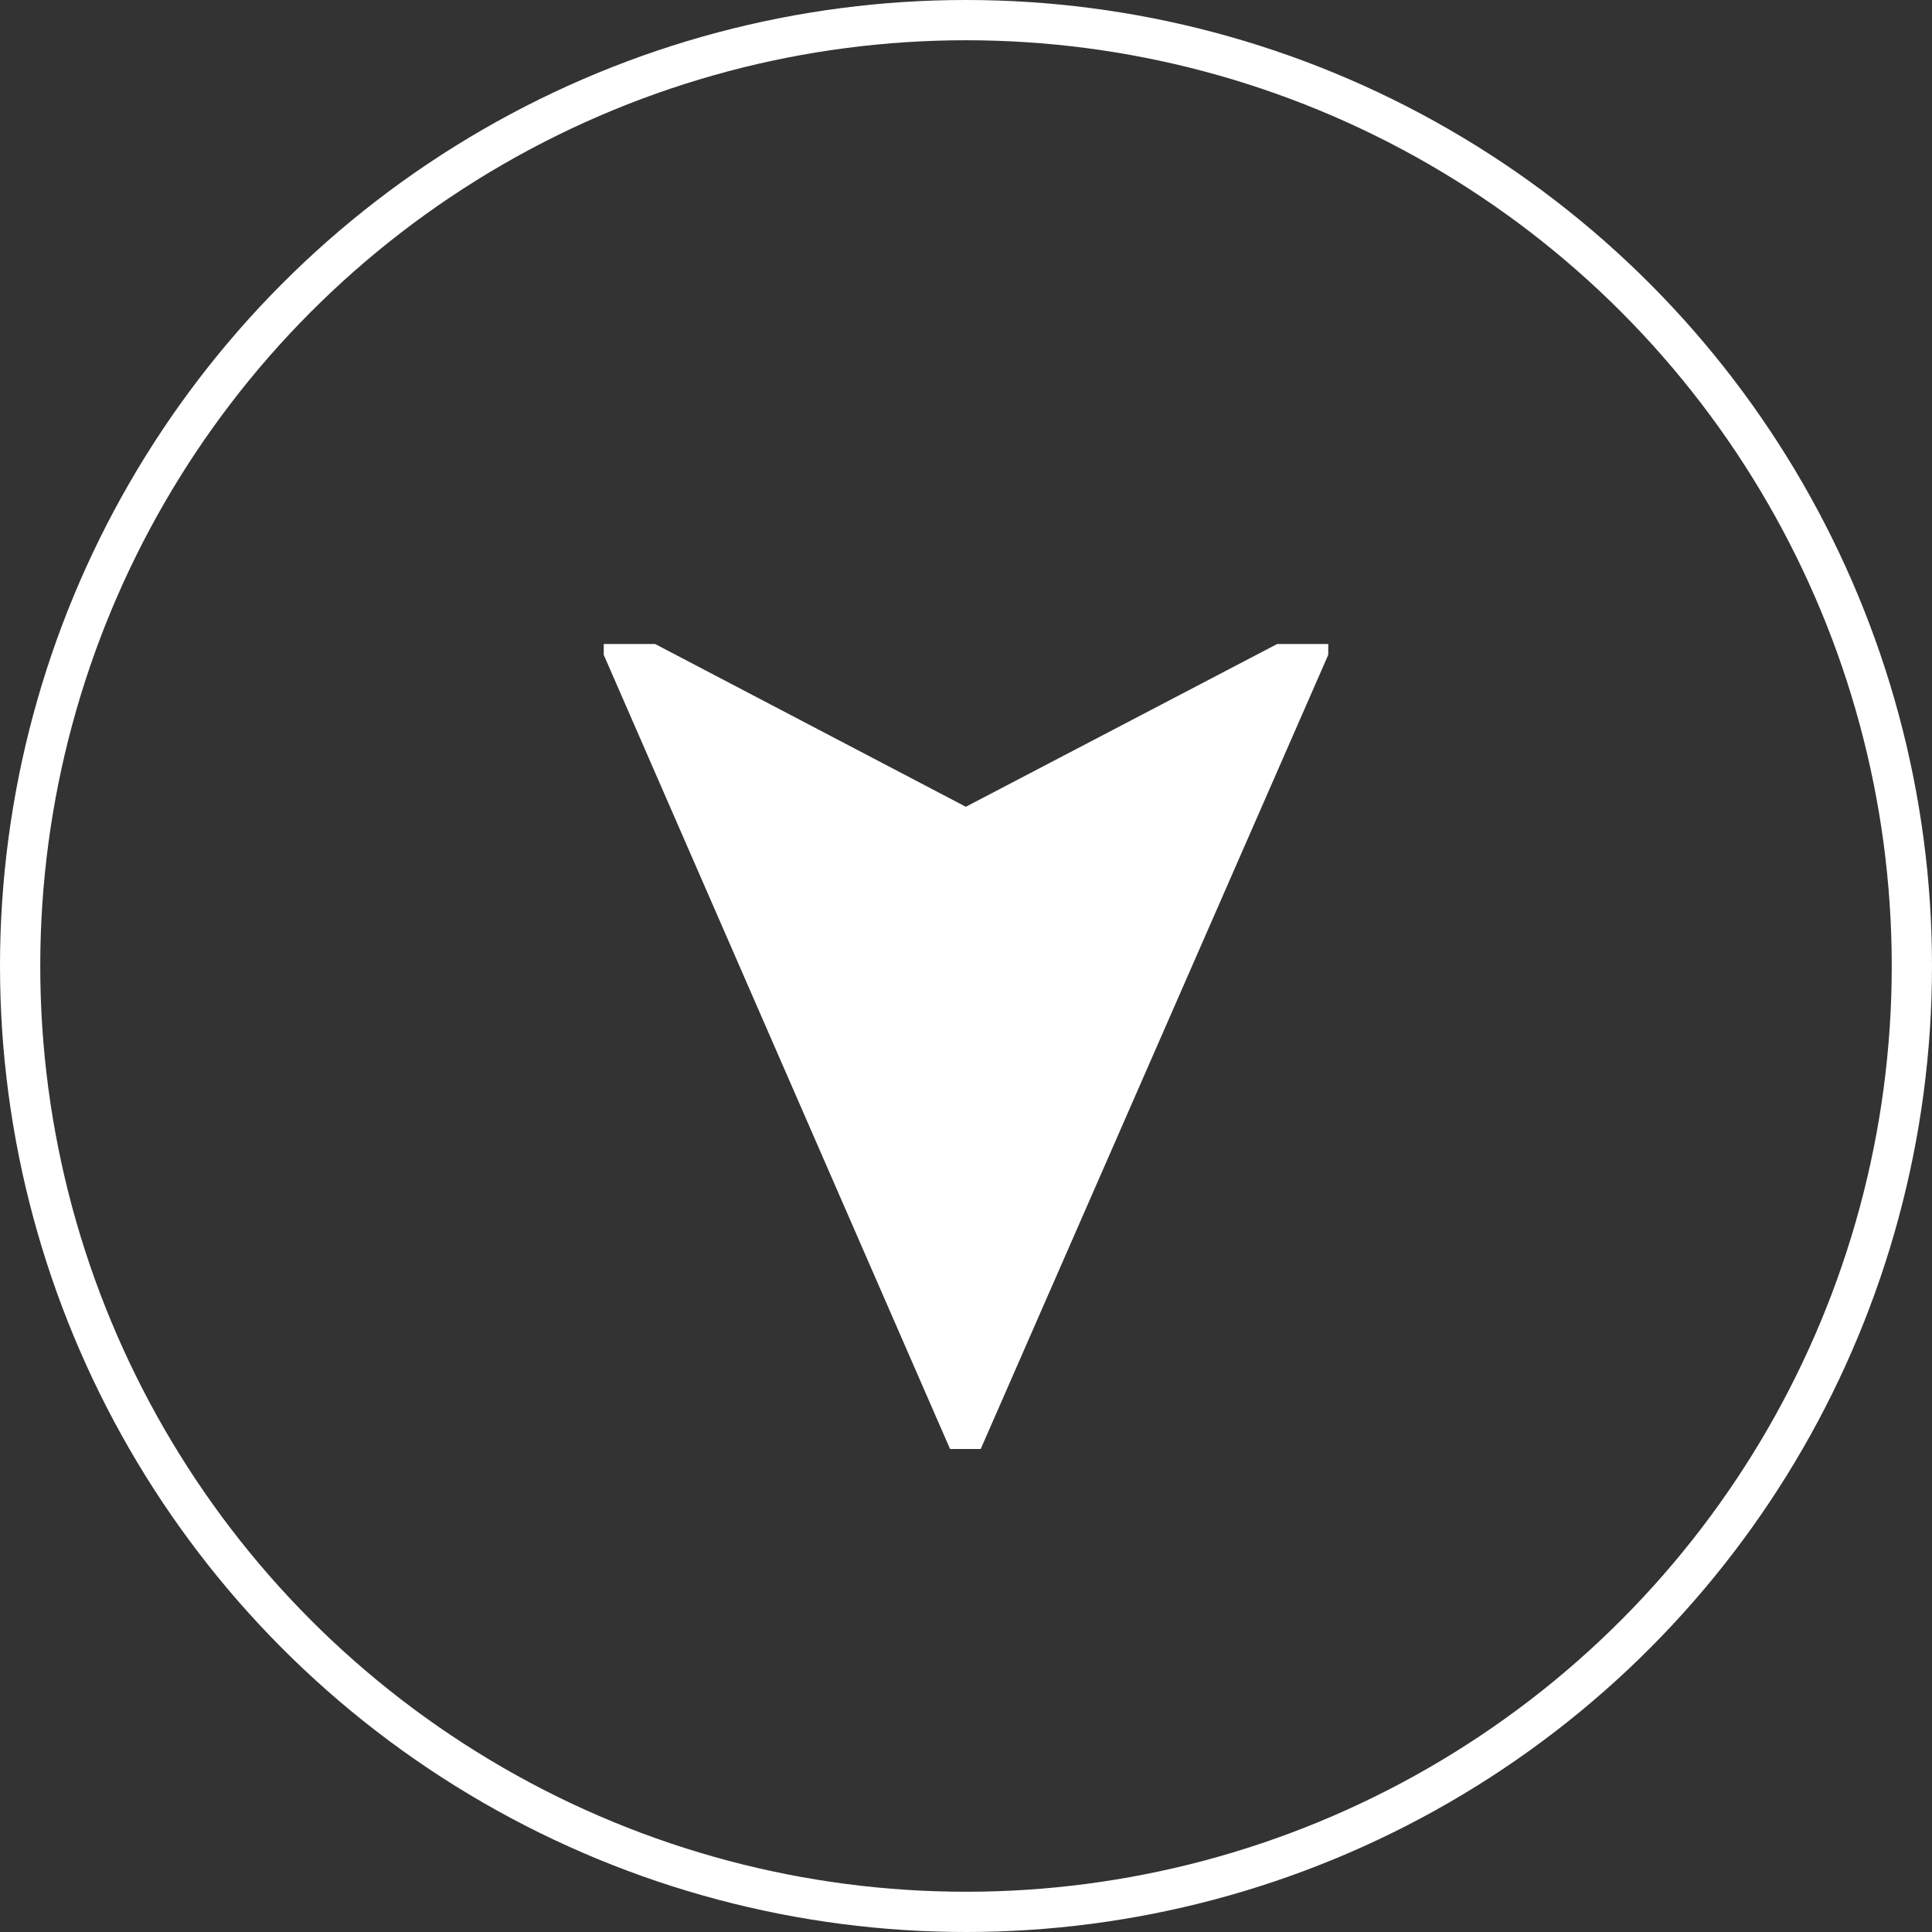
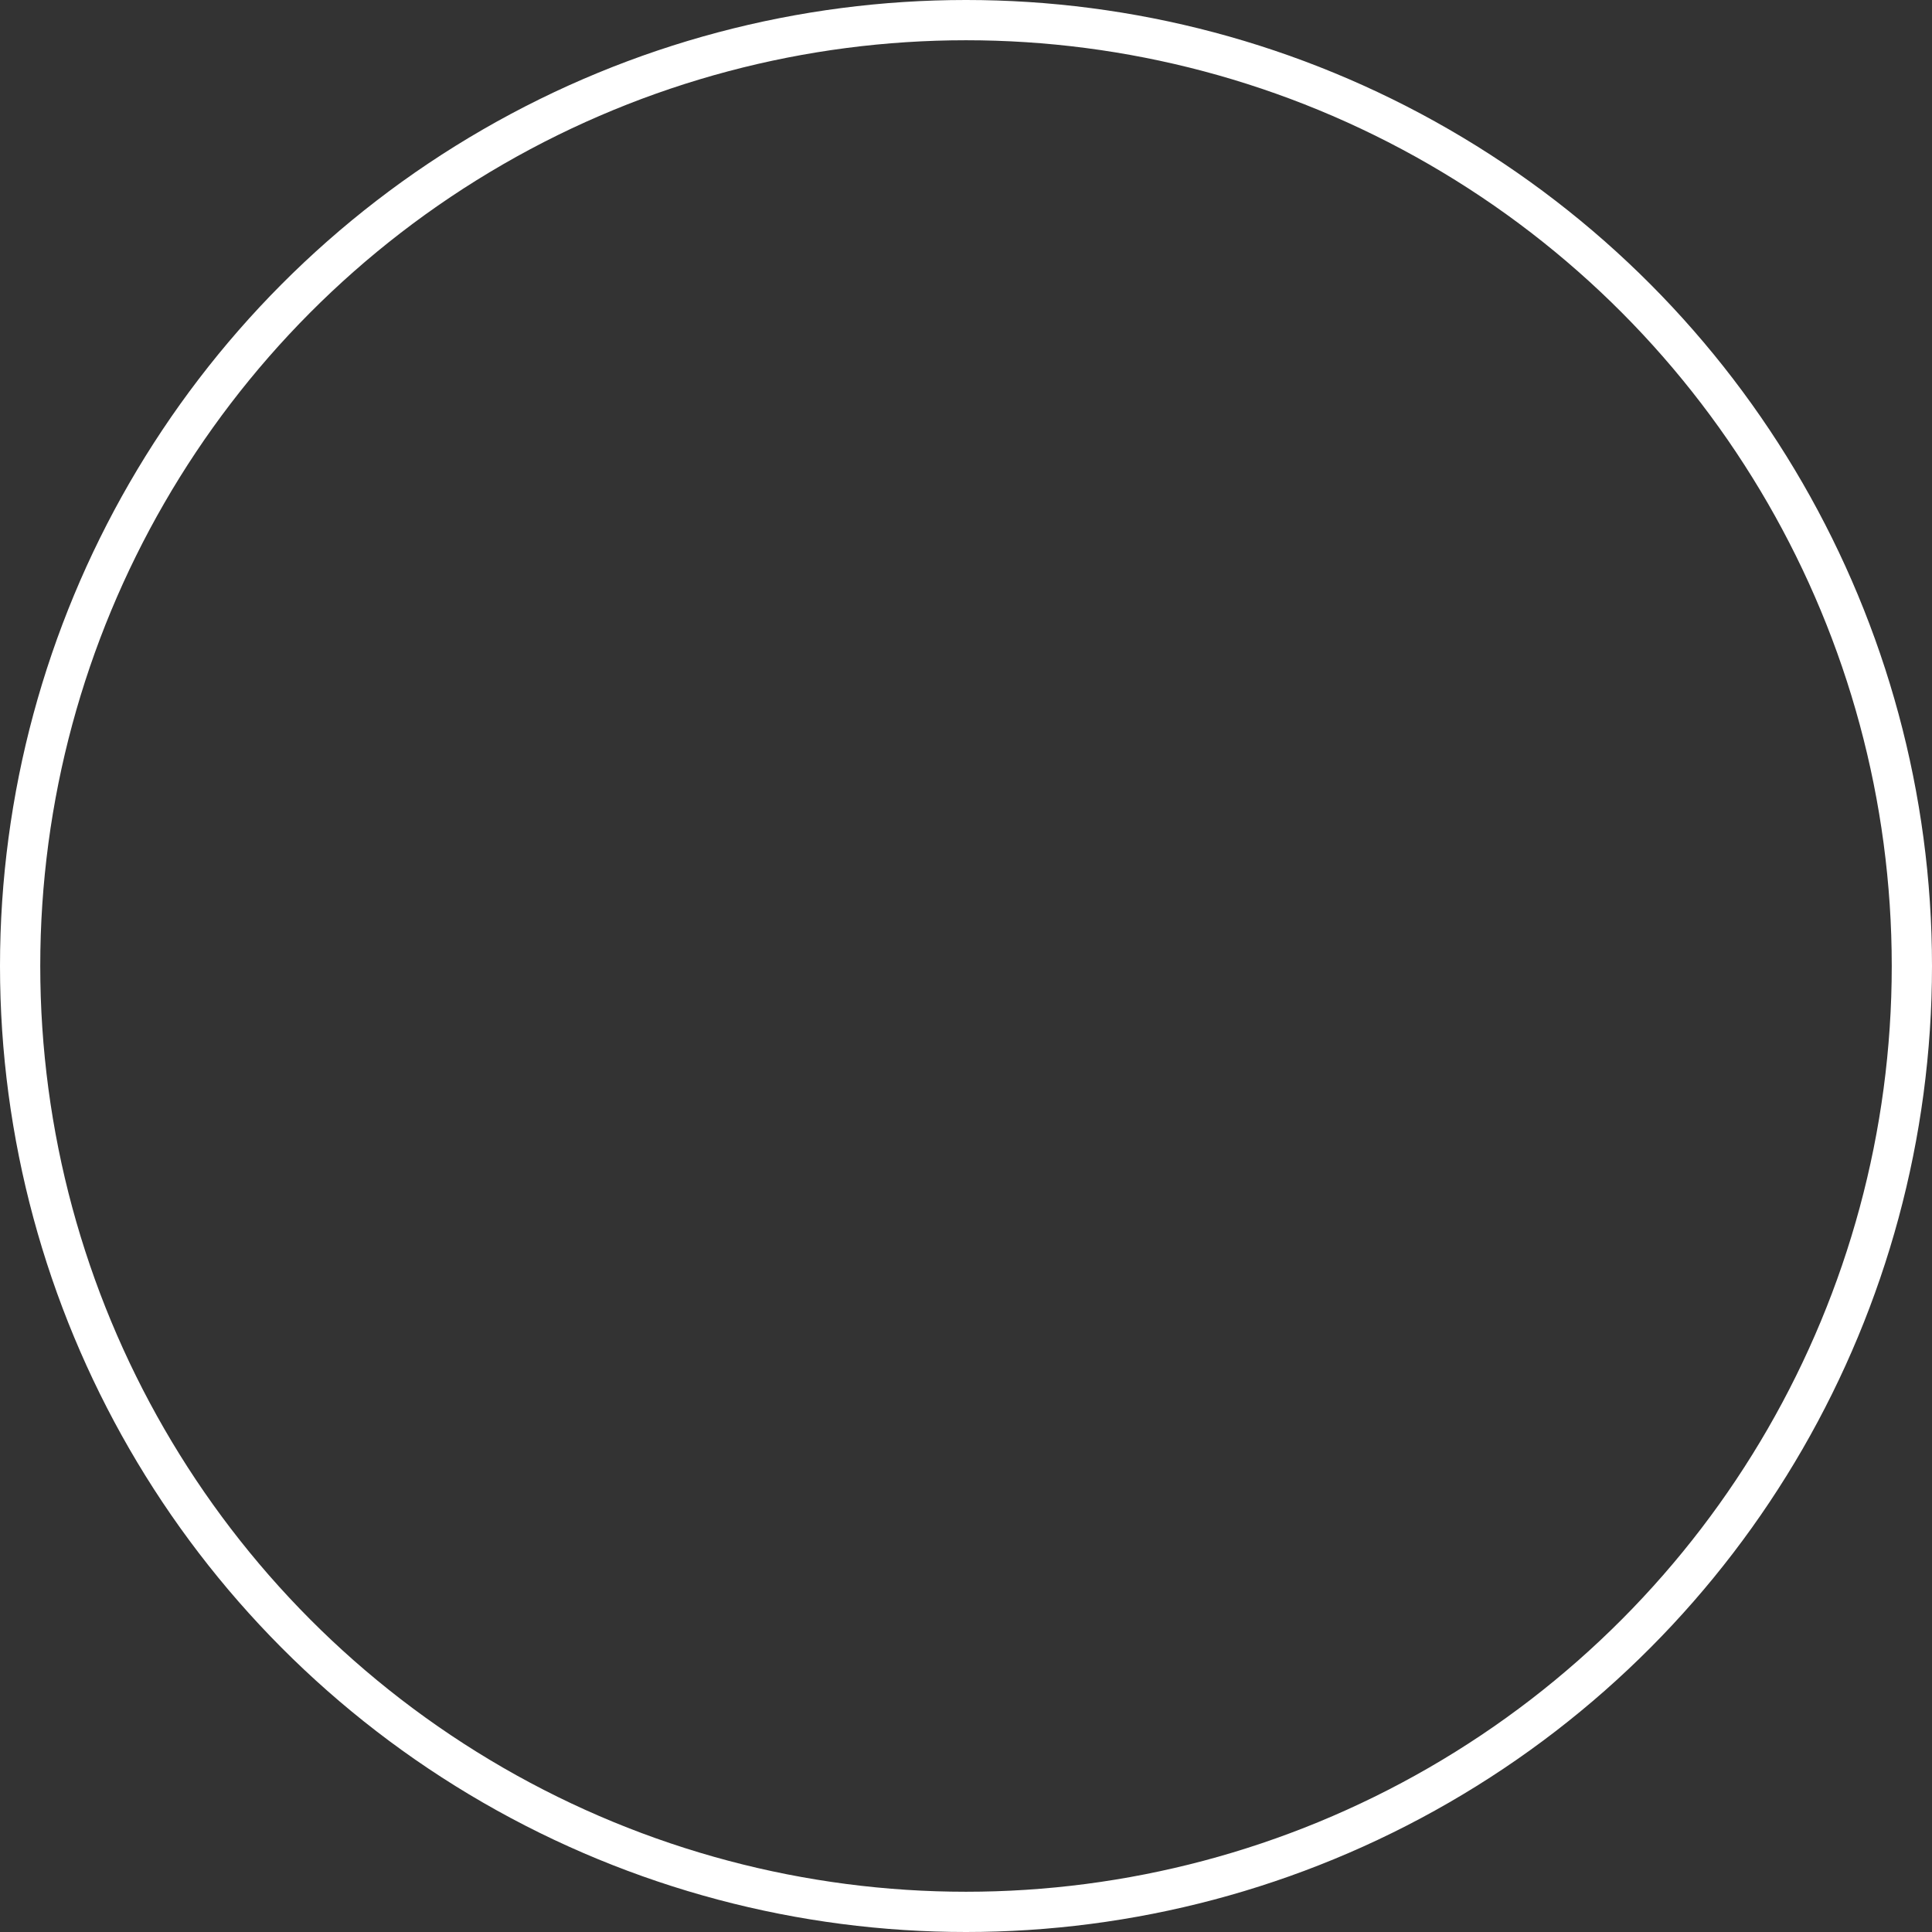
<svg xmlns="http://www.w3.org/2000/svg" width="48" height="48" viewBox="0 0 48 48" fill="none">
  <rect x="0" y="0" width="48" height="48" fill="#333333" stroke="none" />
  <circle cx="24" cy="24" r="23.5" stroke="white" />
  <g clip-path="url(#clip0_3021_2122)">
-     <path d="M14.47 15.054L23.996 20.044L33.529 15.06L23.984 36.872L14.47 15.054Z" fill="white" />
-   </g>
+     </g>
  <defs>
    <clipPath id="clip0_3021_2122">
      <rect width="18" height="20" fill="white" transform="translate(33 36) rotate(180)" />
    </clipPath>
  </defs>
</svg>